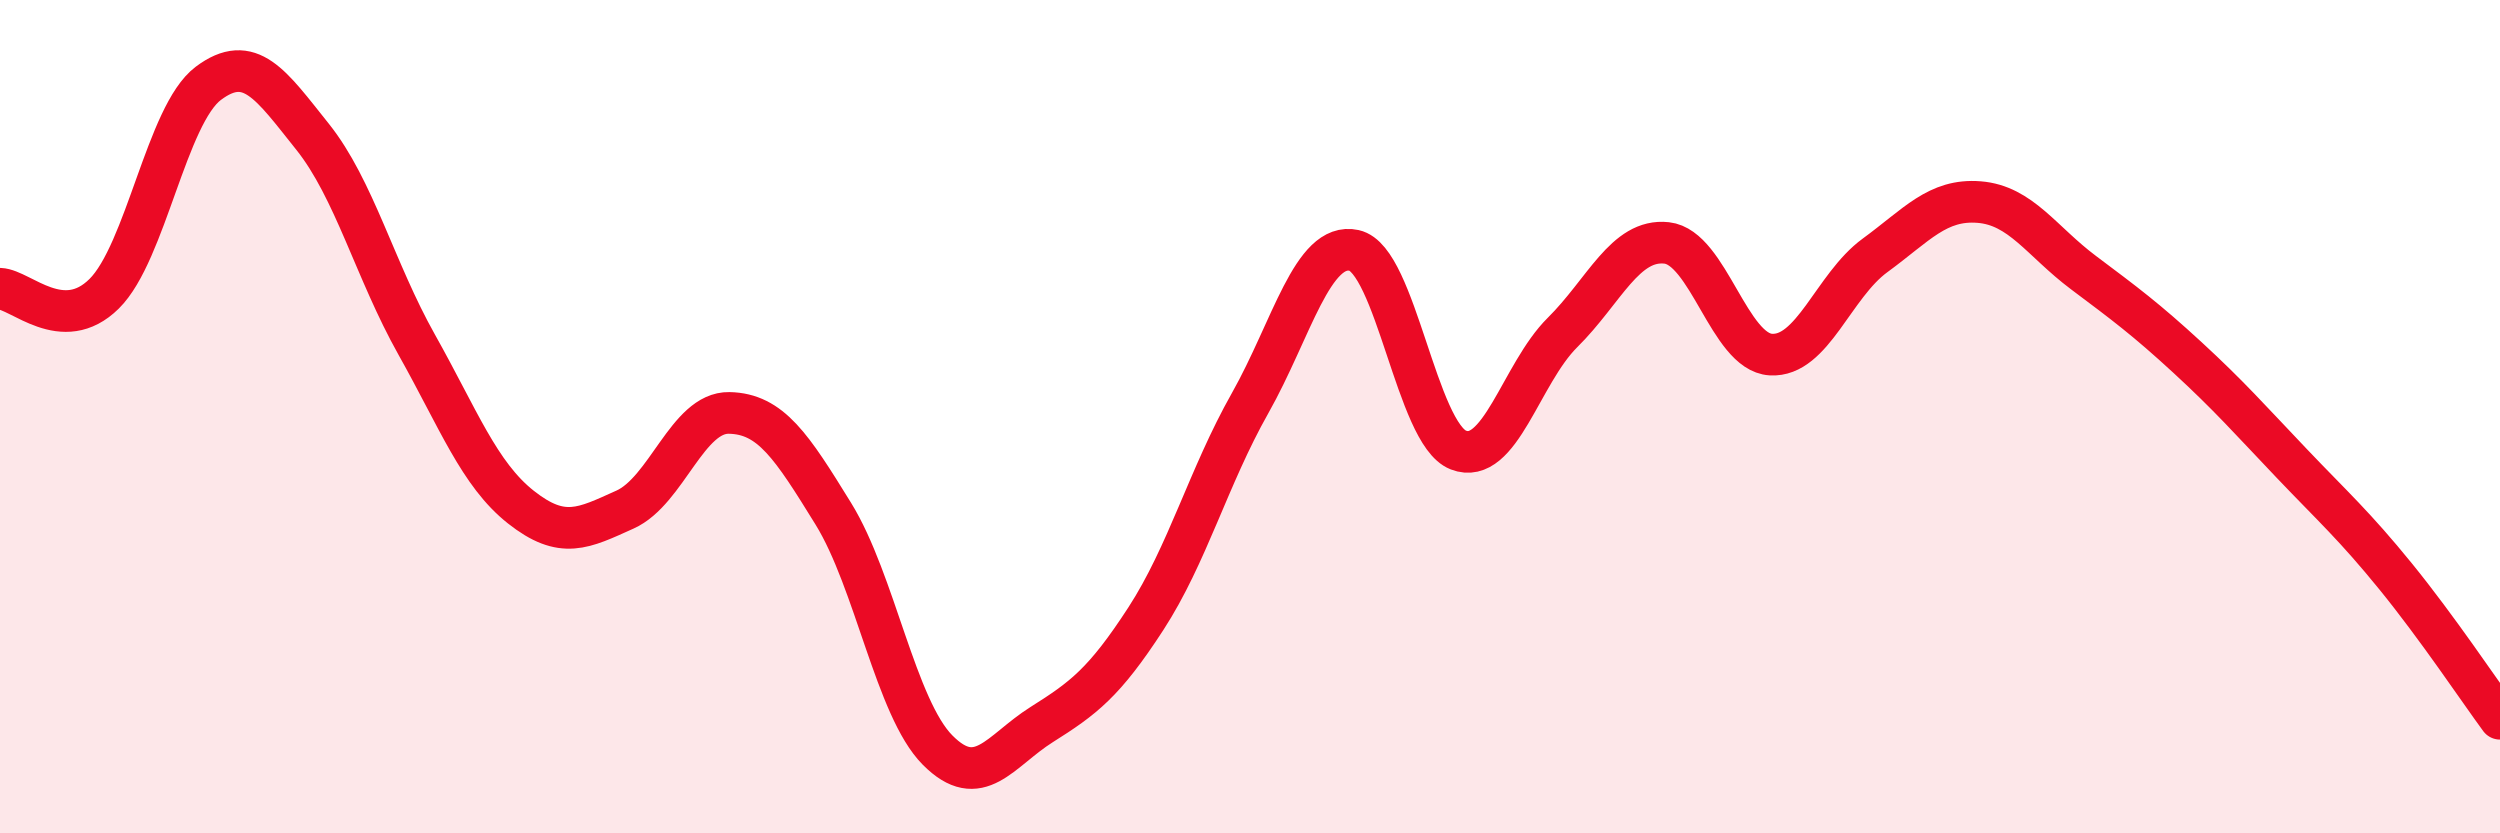
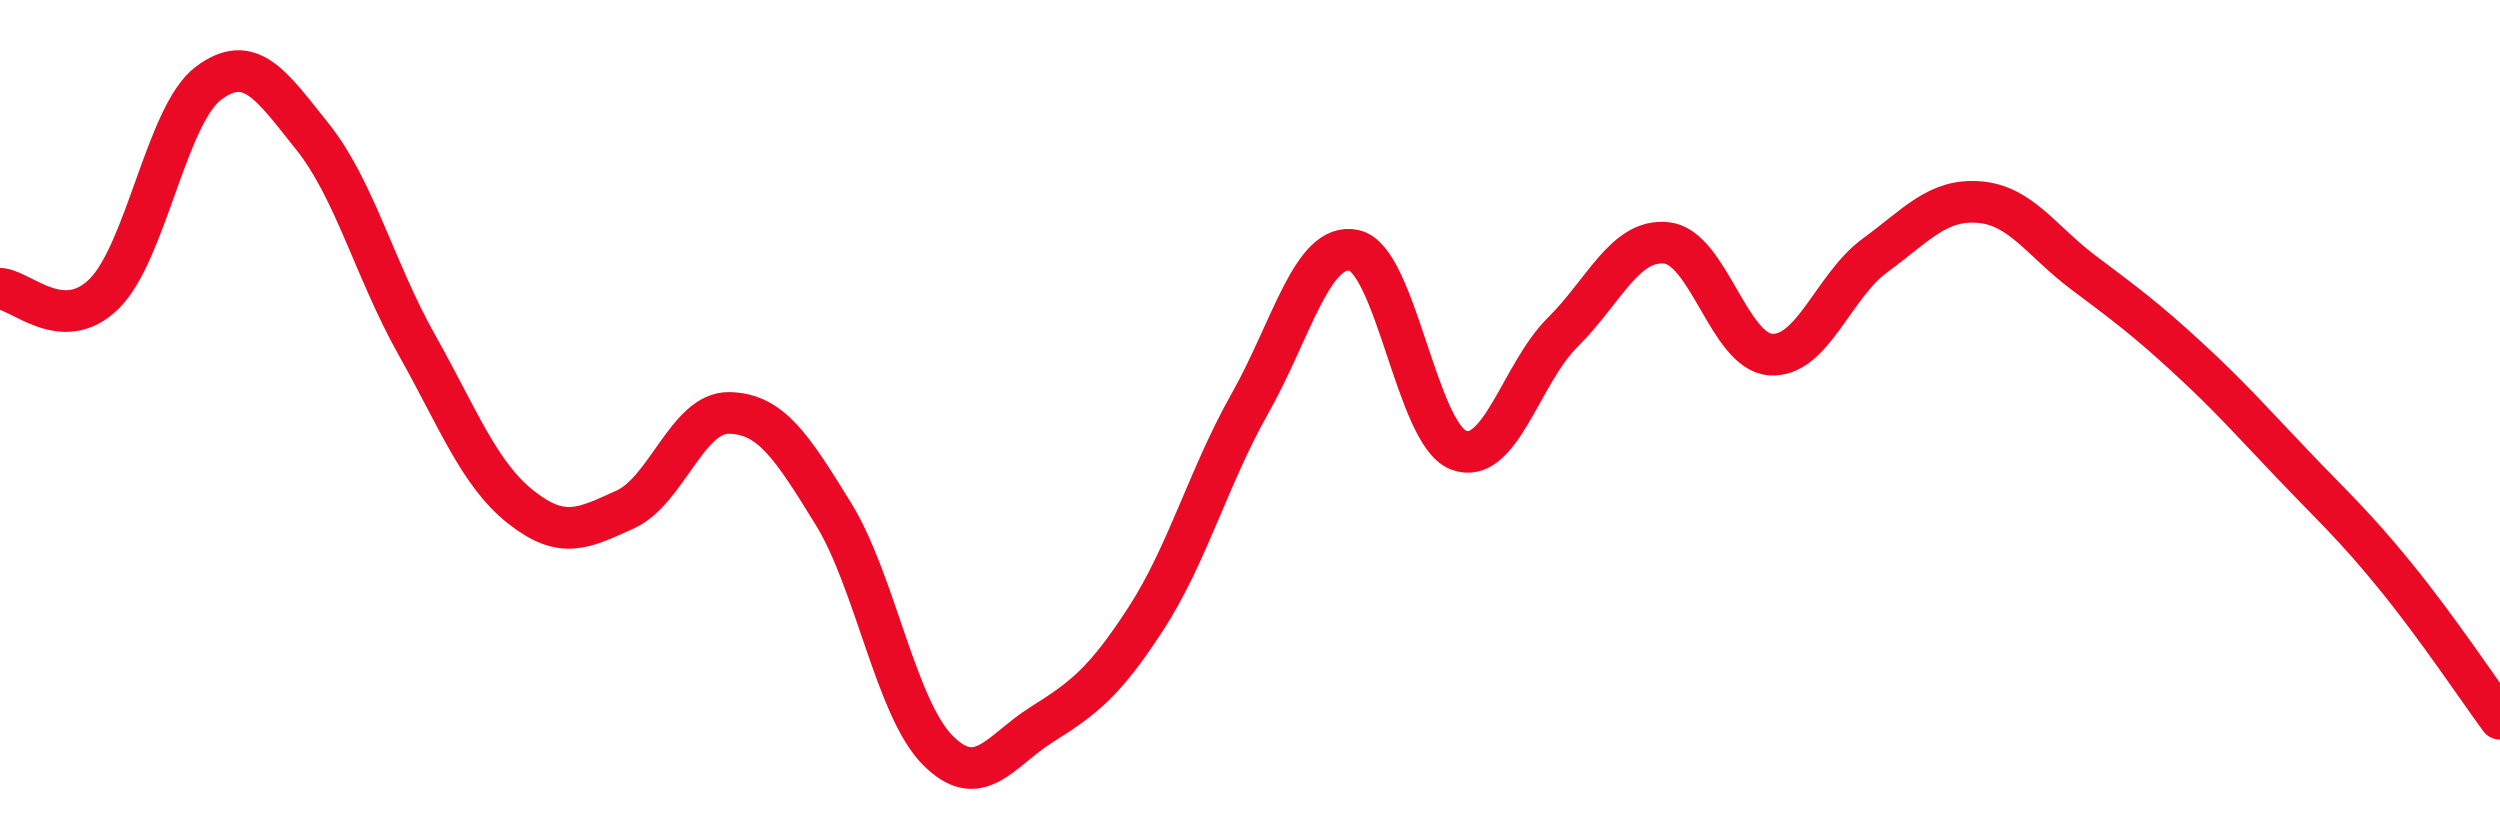
<svg xmlns="http://www.w3.org/2000/svg" width="60" height="20" viewBox="0 0 60 20">
-   <path d="M 0,6.93 C 0.5,6.95 1.5,8.04 2.5,7.05 C 3.5,6.06 4,2.75 5,2 C 6,1.25 6.5,2.03 7.5,3.28 C 8.5,4.53 9,6.49 10,8.27 C 11,10.05 11.5,11.38 12.5,12.17 C 13.5,12.96 14,12.68 15,12.23 C 16,11.78 16.5,9.89 17.5,9.91 C 18.5,9.93 19,10.71 20,12.33 C 21,13.95 21.5,16.99 22.5,18 C 23.5,19.01 24,18.02 25,17.39 C 26,16.76 26.5,16.39 27.5,14.85 C 28.5,13.31 29,11.45 30,9.68 C 31,7.91 31.5,5.79 32.5,6.01 C 33.5,6.23 34,10.41 35,10.8 C 36,11.19 36.5,8.97 37.5,7.98 C 38.5,6.99 39,5.72 40,5.83 C 41,5.94 41.5,8.45 42.5,8.51 C 43.5,8.57 44,6.86 45,6.13 C 46,5.4 46.5,4.77 47.5,4.85 C 48.5,4.93 49,5.79 50,6.54 C 51,7.29 51.5,7.66 52.5,8.58 C 53.5,9.5 54,10.07 55,11.12 C 56,12.17 56.5,12.61 57.5,13.84 C 58.5,15.07 59.5,16.57 60,17.25L60 20L0 20Z" fill="#EB0A25" opacity="0.1" stroke-linecap="round" stroke-linejoin="round" />
  <path d="M 0,6.93 C 0.5,6.95 1.5,8.04 2.5,7.05 C 3.5,6.06 4,2.75 5,2 C 6,1.25 6.5,2.03 7.5,3.28 C 8.5,4.53 9,6.49 10,8.27 C 11,10.05 11.5,11.38 12.5,12.17 C 13.5,12.96 14,12.68 15,12.23 C 16,11.78 16.5,9.89 17.5,9.91 C 18.5,9.93 19,10.71 20,12.33 C 21,13.95 21.5,16.99 22.5,18 C 23.5,19.01 24,18.02 25,17.39 C 26,16.76 26.5,16.39 27.5,14.85 C 28.5,13.31 29,11.45 30,9.68 C 31,7.91 31.5,5.79 32.5,6.01 C 33.5,6.23 34,10.41 35,10.8 C 36,11.19 36.5,8.97 37.5,7.98 C 38.5,6.99 39,5.72 40,5.83 C 41,5.94 41.5,8.45 42.5,8.51 C 43.5,8.57 44,6.86 45,6.13 C 46,5.4 46.5,4.77 47.5,4.85 C 48.5,4.93 49,5.79 50,6.54 C 51,7.29 51.5,7.66 52.5,8.58 C 53.5,9.5 54,10.07 55,11.12 C 56,12.17 56.5,12.61 57.5,13.84 C 58.5,15.07 59.5,16.57 60,17.25" stroke="#EB0A25" stroke-width="1" fill="none" stroke-linecap="round" stroke-linejoin="round" />
</svg>